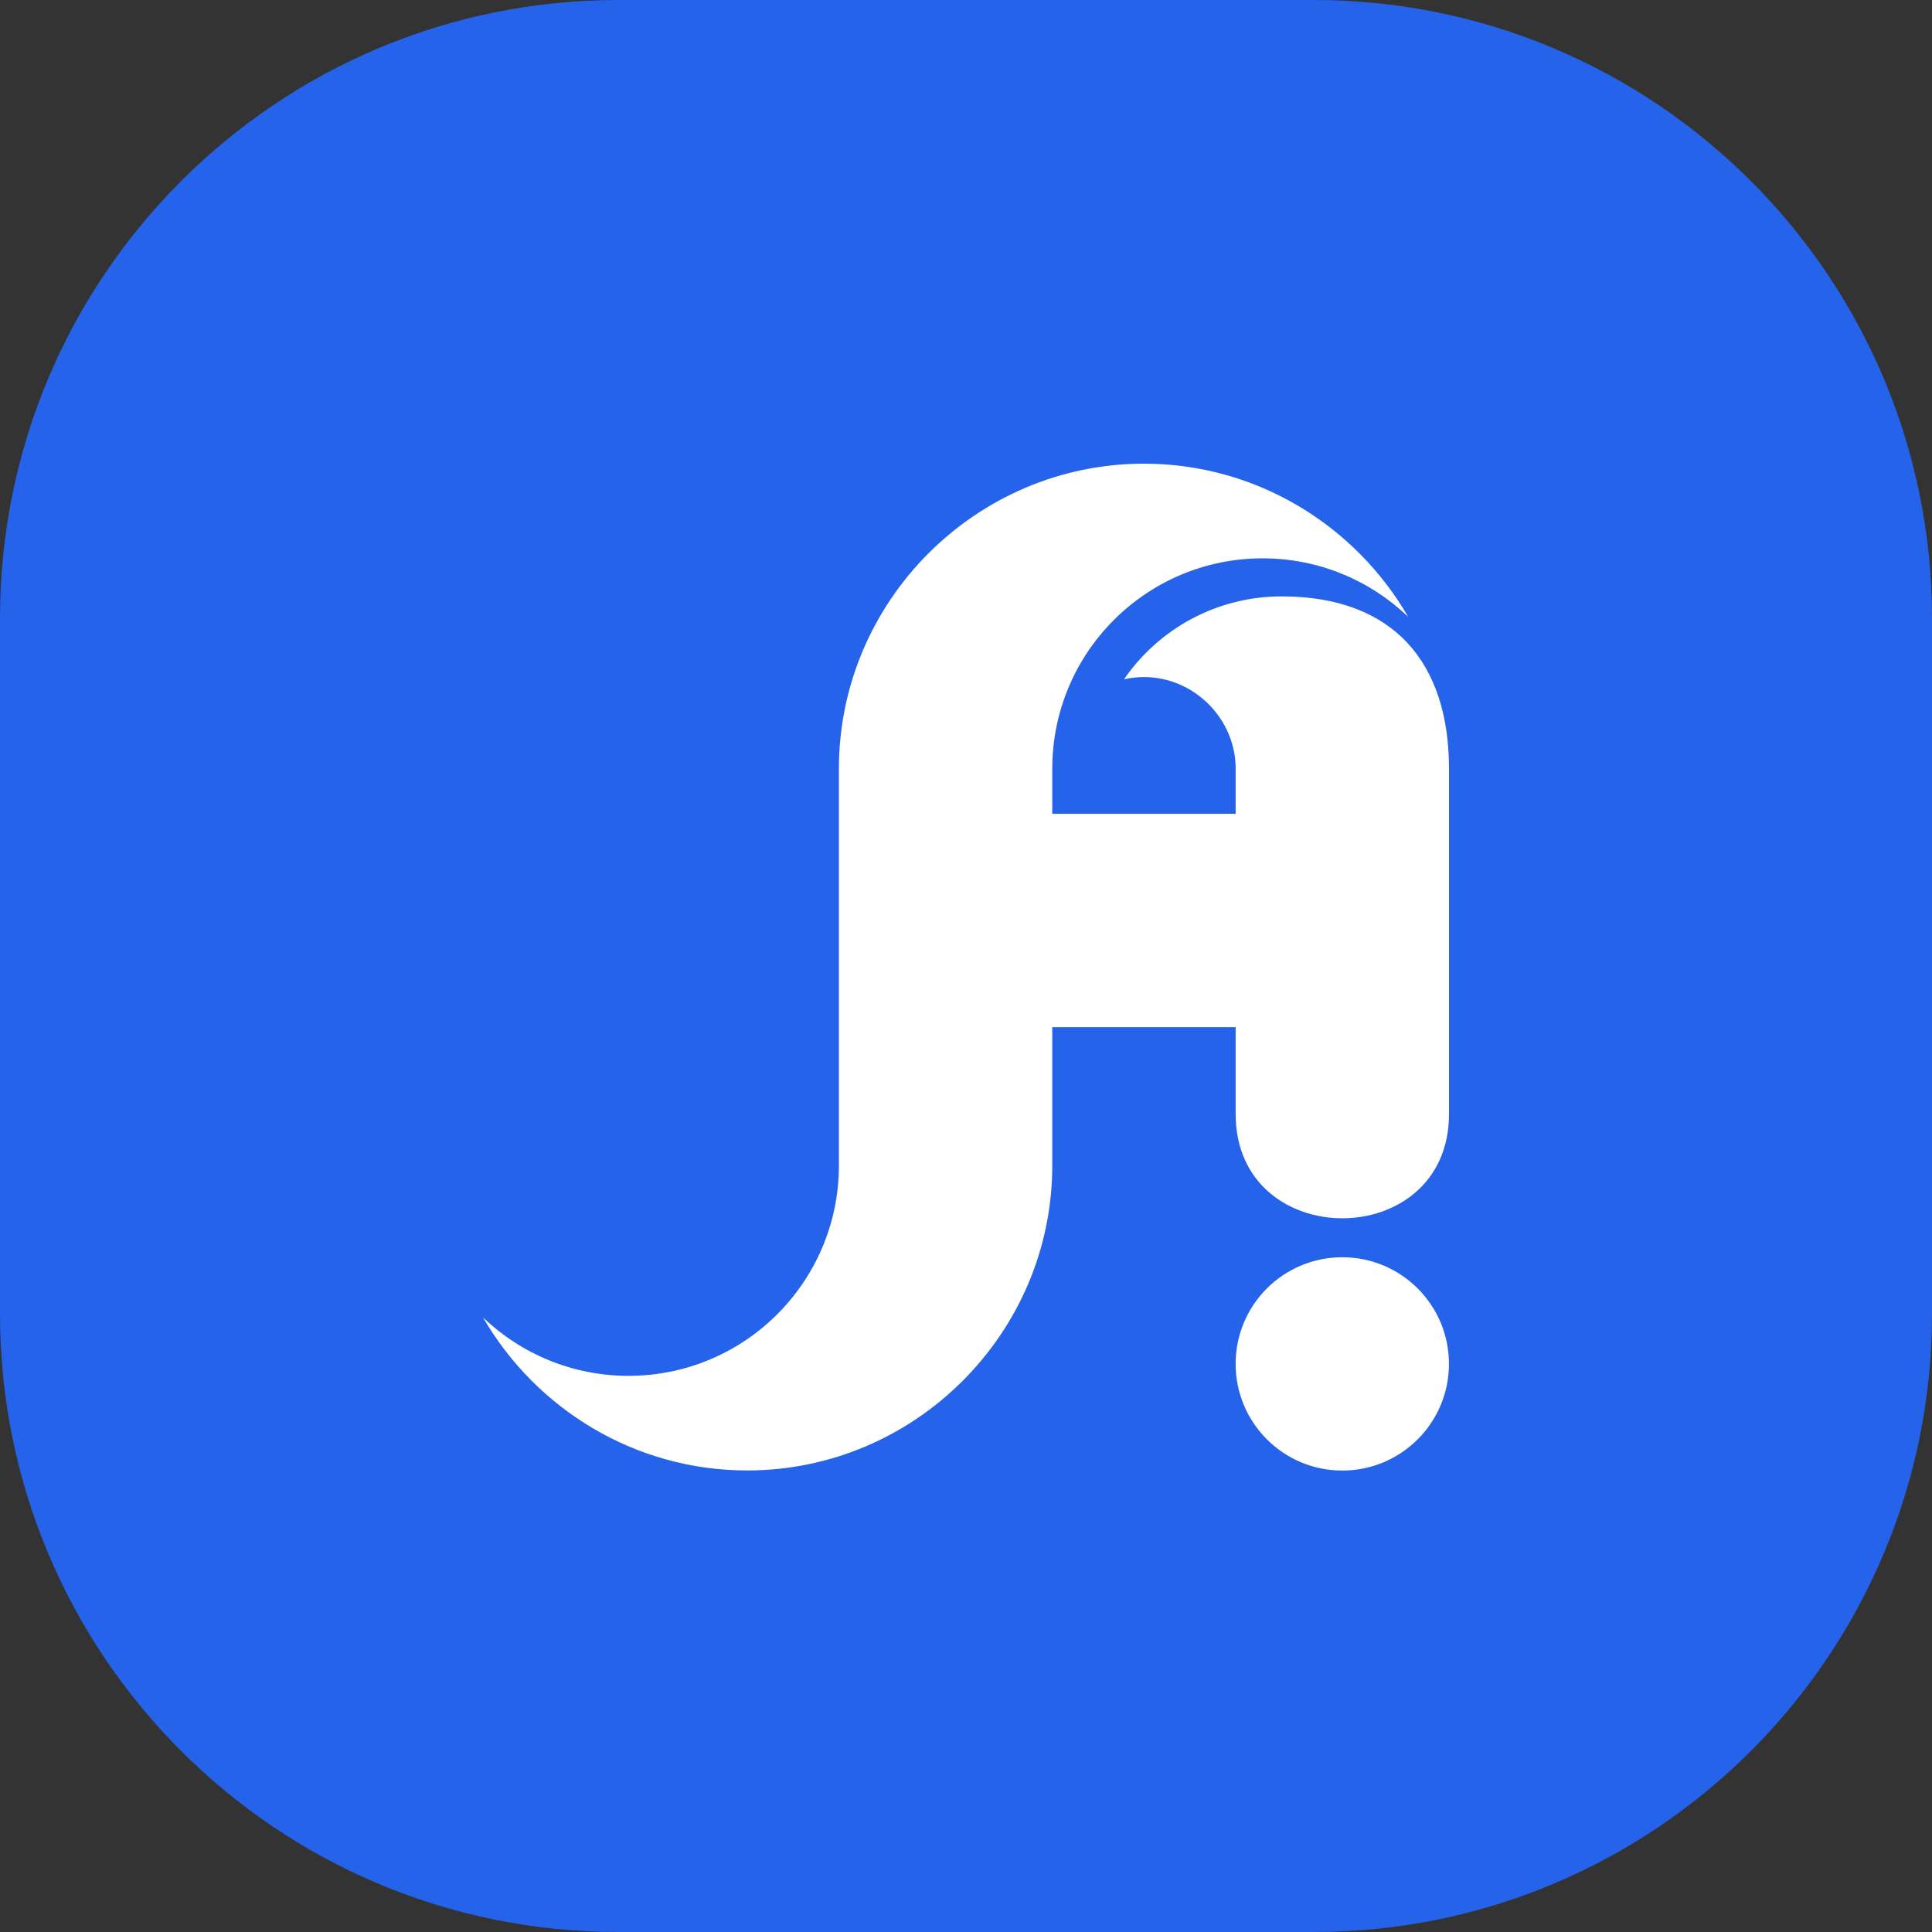
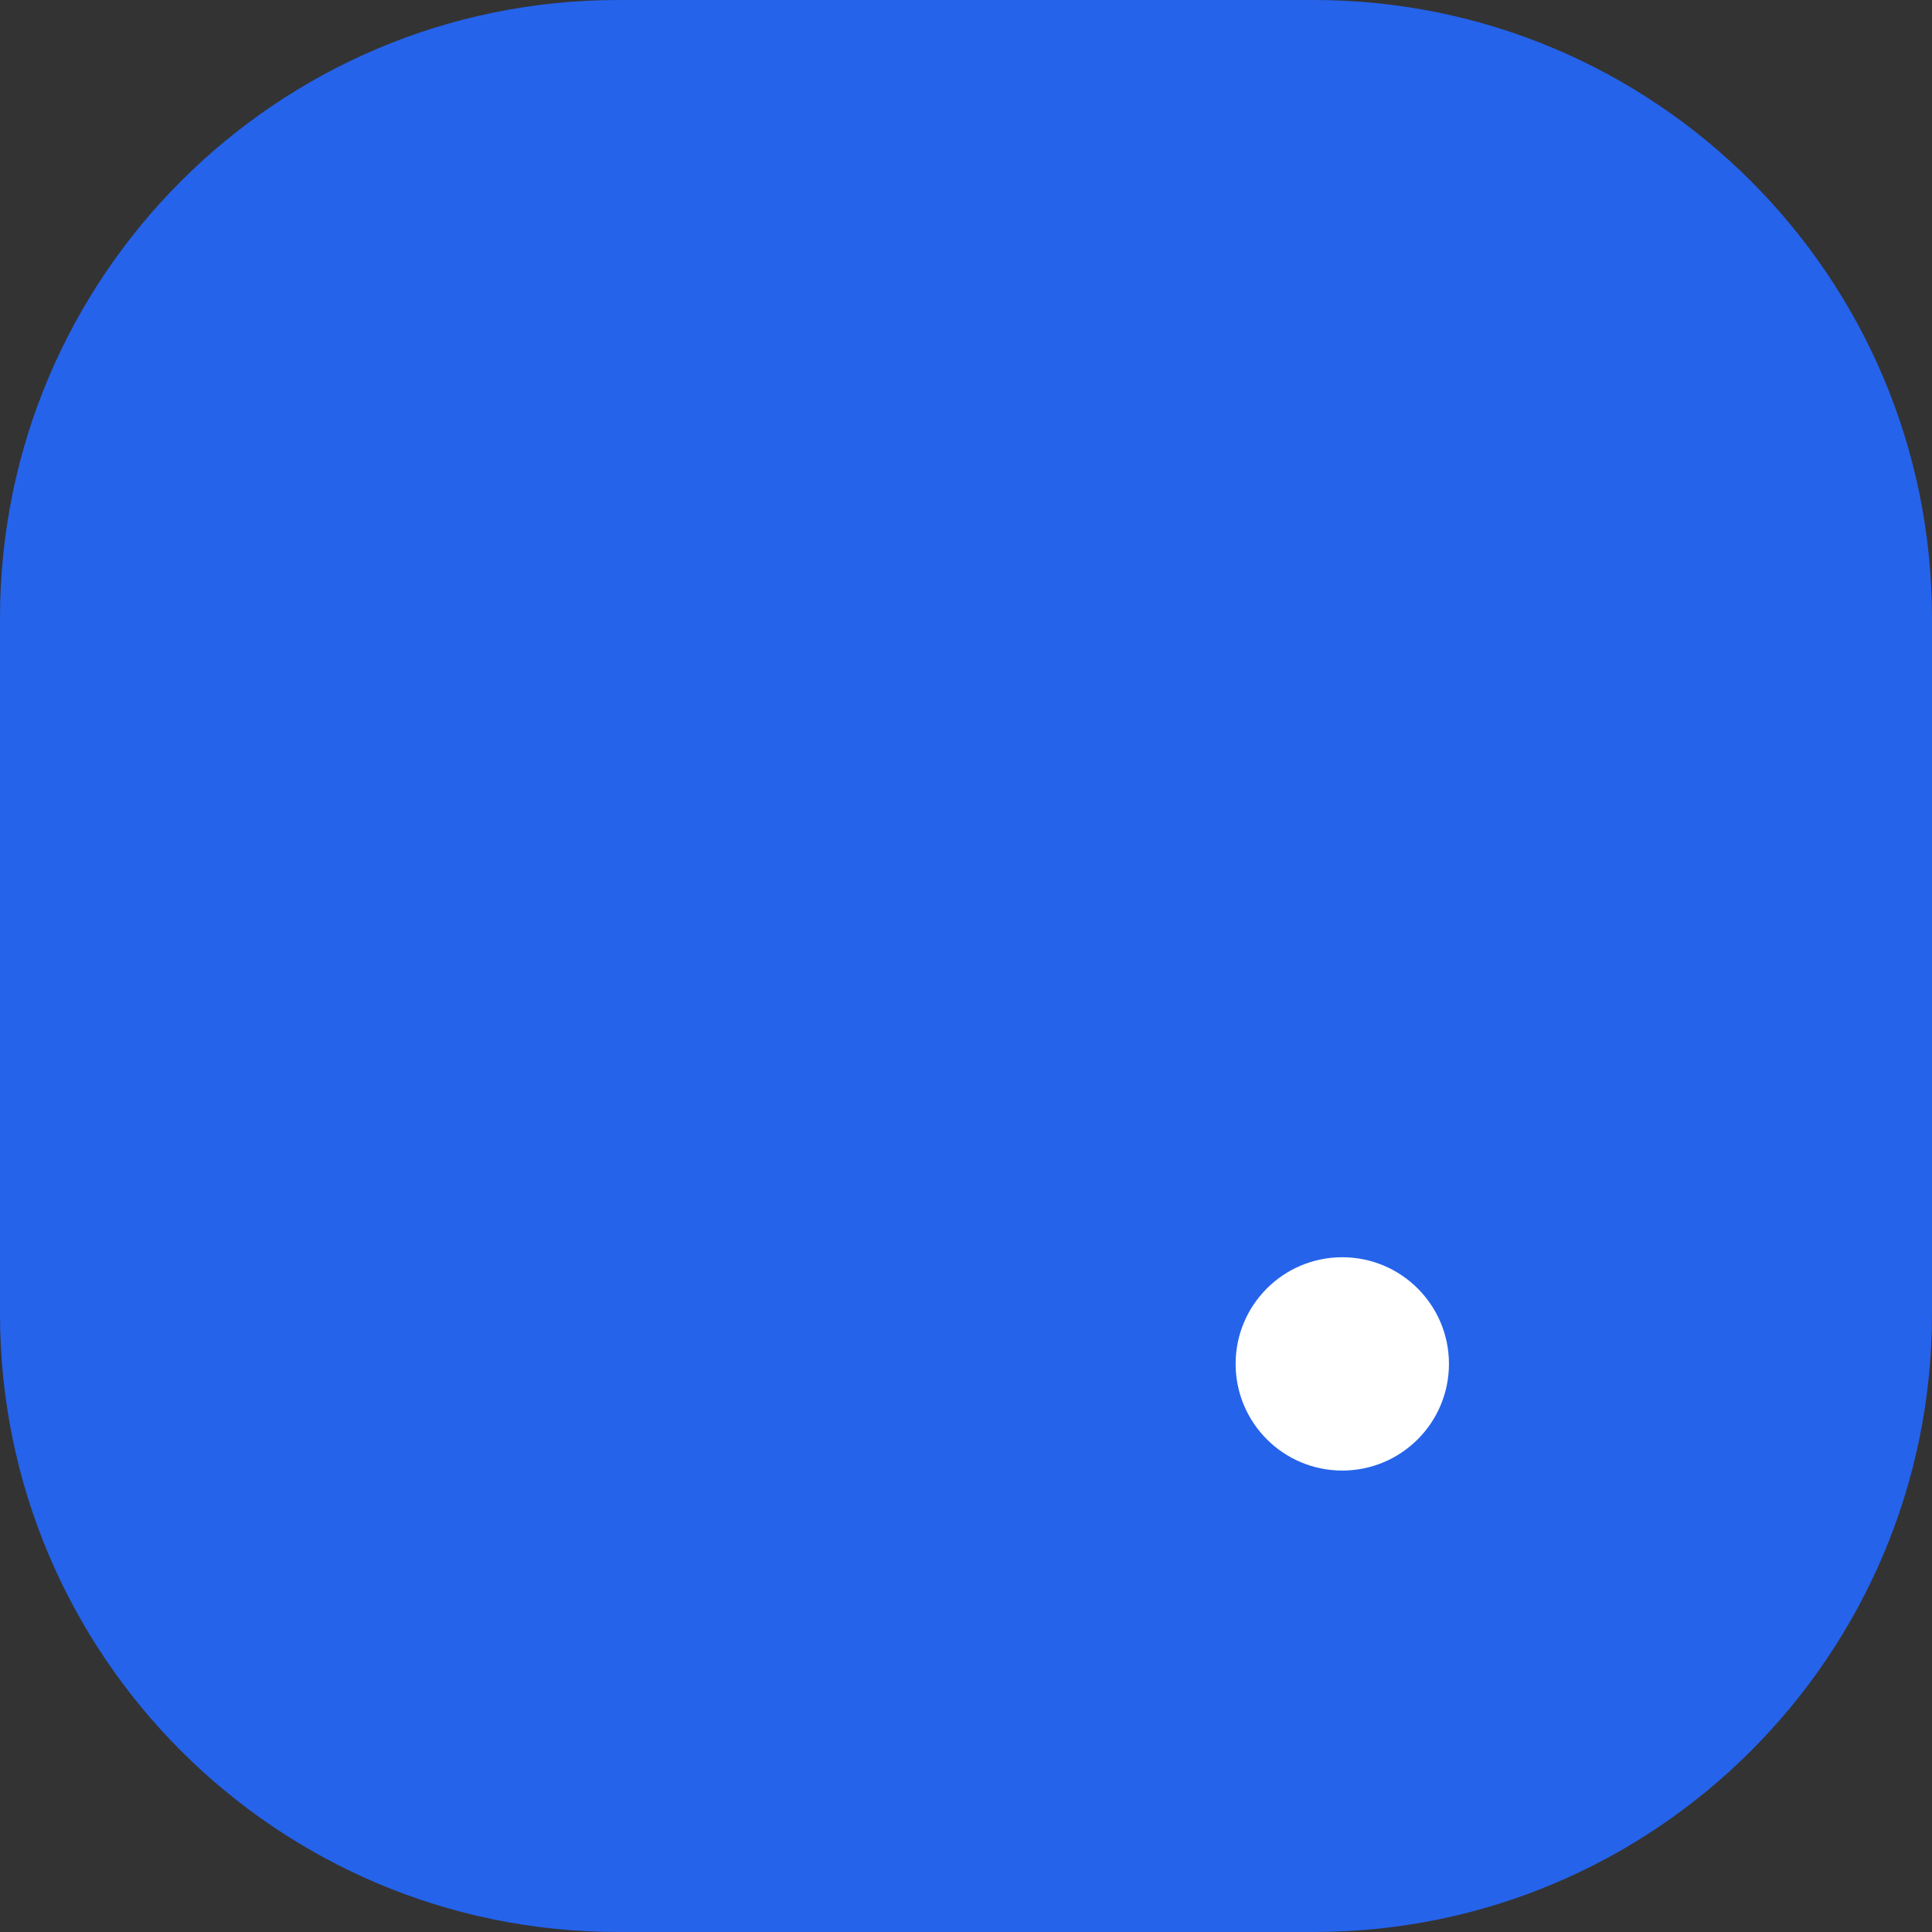
<svg xmlns="http://www.w3.org/2000/svg" width="75" height="75" viewBox="0 0 75 75" fill="none">
  <rect x="0" y="0" width="75" height="75" fill="#333333" stroke="none" />
  <path d="M0 24C0 10.745 10.745 0 24 0H51C64.255 0 75 10.745 75 24V51C75 64.255 64.255 75 51 75H24C10.745 75 0 64.255 0 51V24Z" fill="#2563EB" />
-   <path d="M49.016 21.675C51.206 21.675 53.196 22.539 54.663 23.943C52.612 20.398 48.776 18 44.408 18C37.895 18 32.566 23.329 32.566 29.842V45.243C32.566 49.754 28.91 53.41 24.399 53.41C22.207 53.41 20.217 52.546 18.75 51.142C20.803 54.687 24.638 57.083 29.007 57.083C35.52 57.083 40.849 51.754 40.849 45.243V39.873H47.968V43.248C47.968 48.642 56.25 48.642 56.25 43.248V29.842C56.25 25.738 54.108 23.152 49.755 23.152C47.216 23.152 44.974 24.425 43.635 26.37C43.885 26.314 44.145 26.283 44.41 26.283C46.35 26.283 47.968 27.9 47.968 29.842V31.592H40.849V29.842C40.849 25.331 44.506 21.674 49.018 21.674L49.016 21.675Z" fill="white" />
  <path d="M56.248 52.946C56.248 50.659 54.395 48.806 52.107 48.806C49.818 48.806 47.967 50.659 47.967 52.946C47.967 55.233 49.82 57.087 52.107 57.087C54.394 57.087 56.248 55.234 56.248 52.946Z" fill="white" />
</svg>